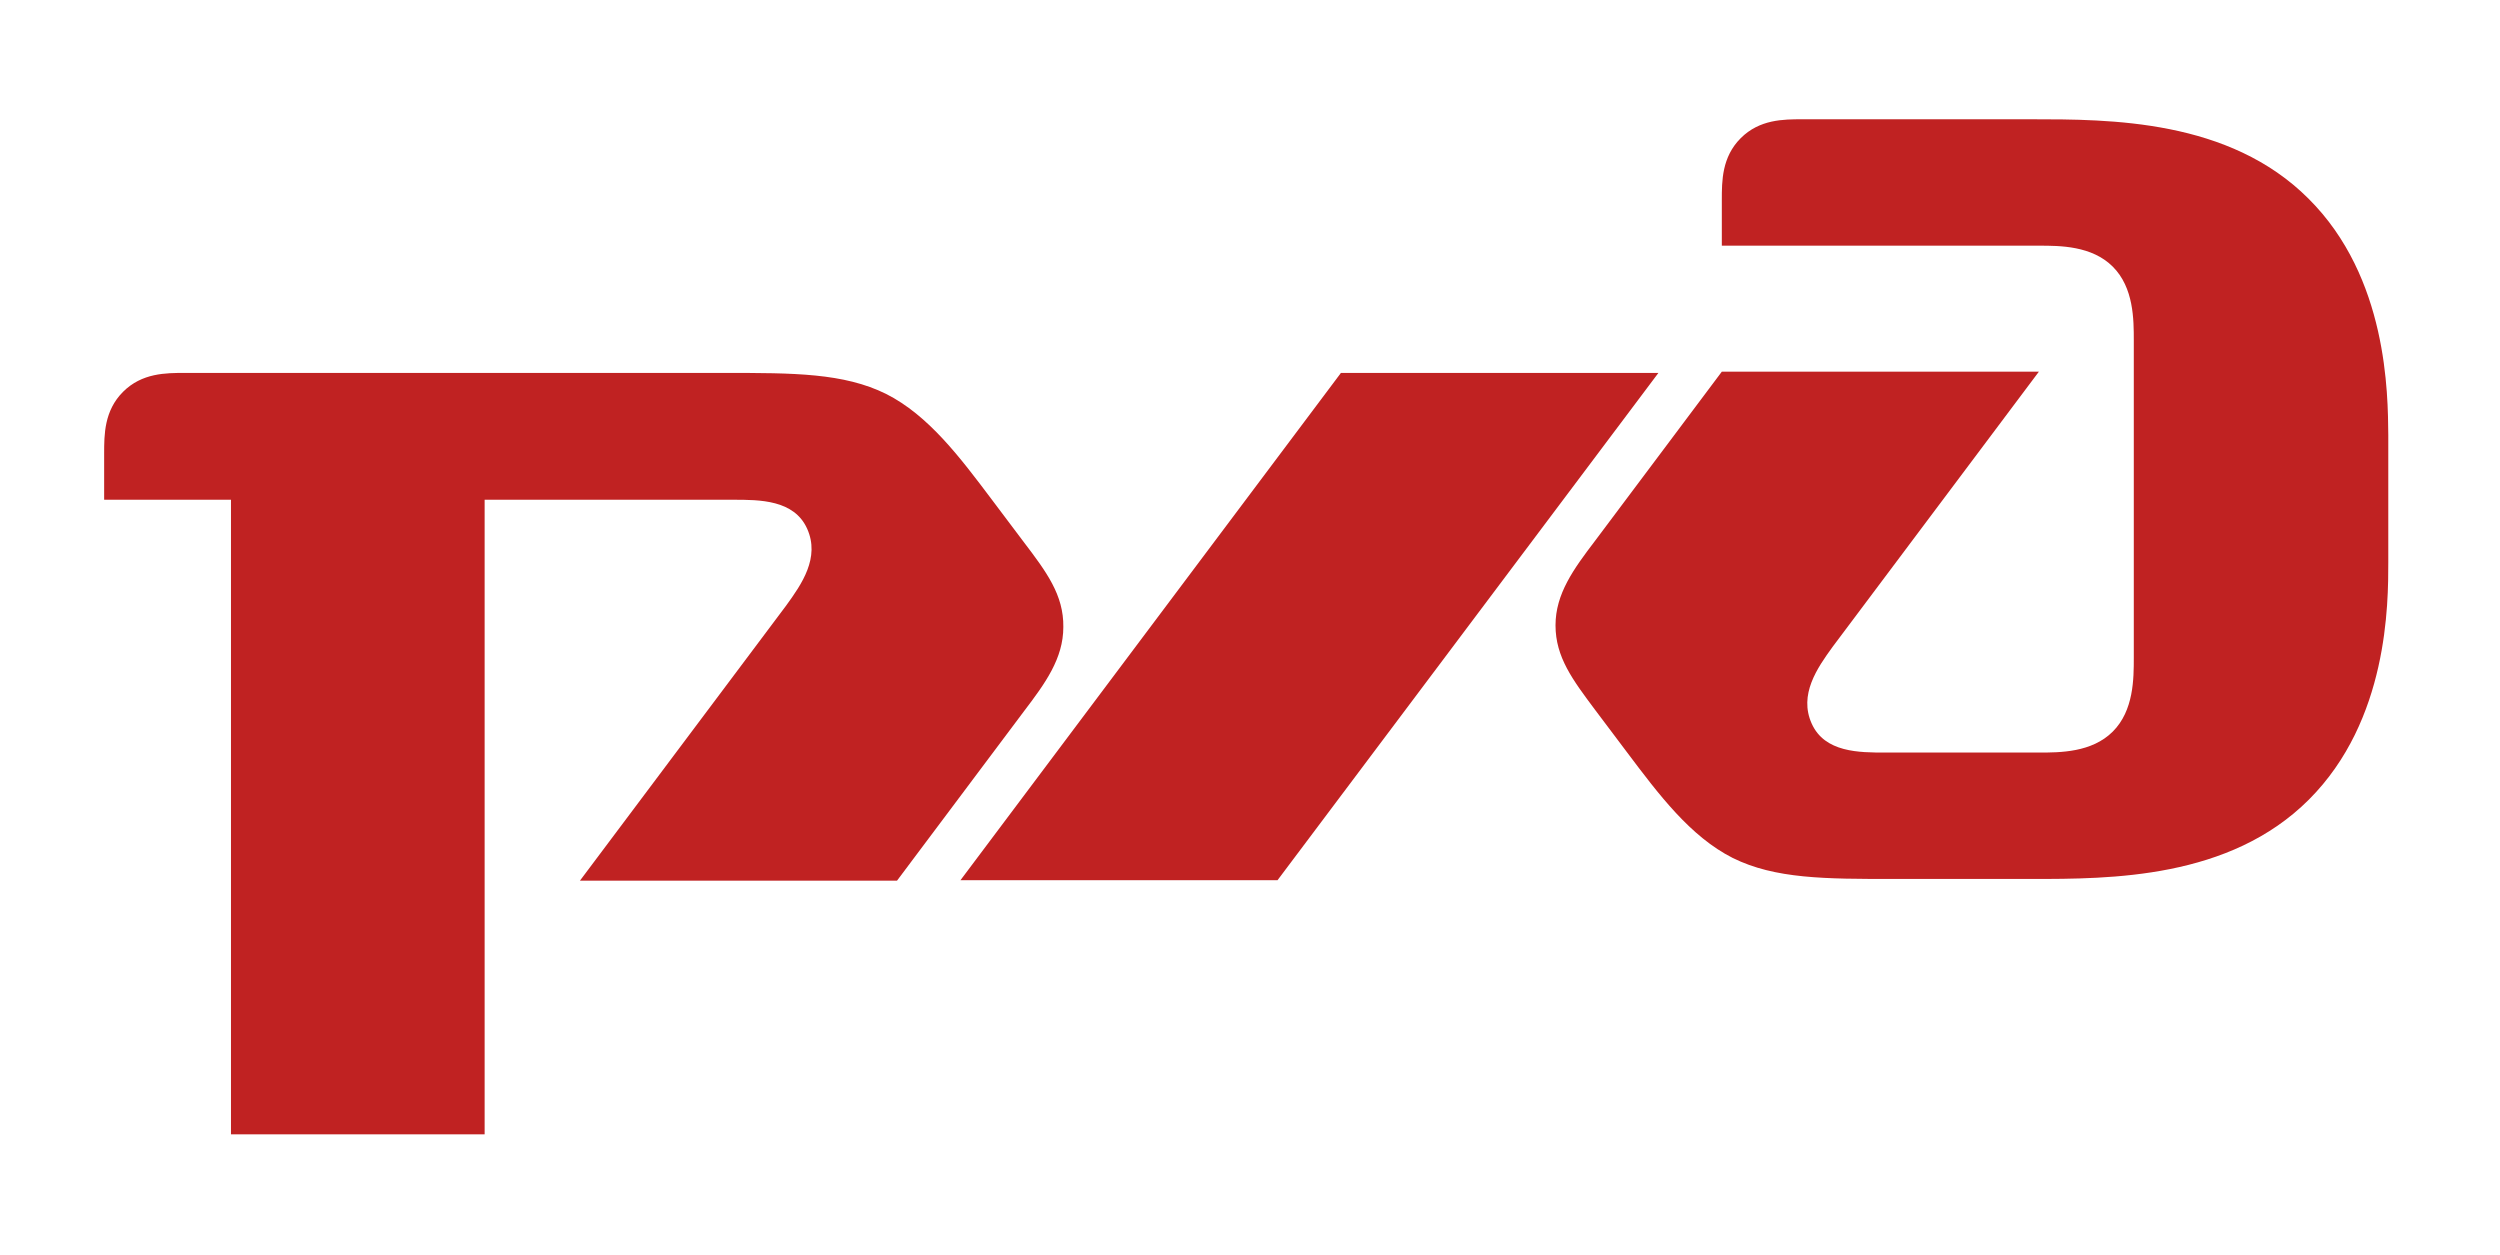
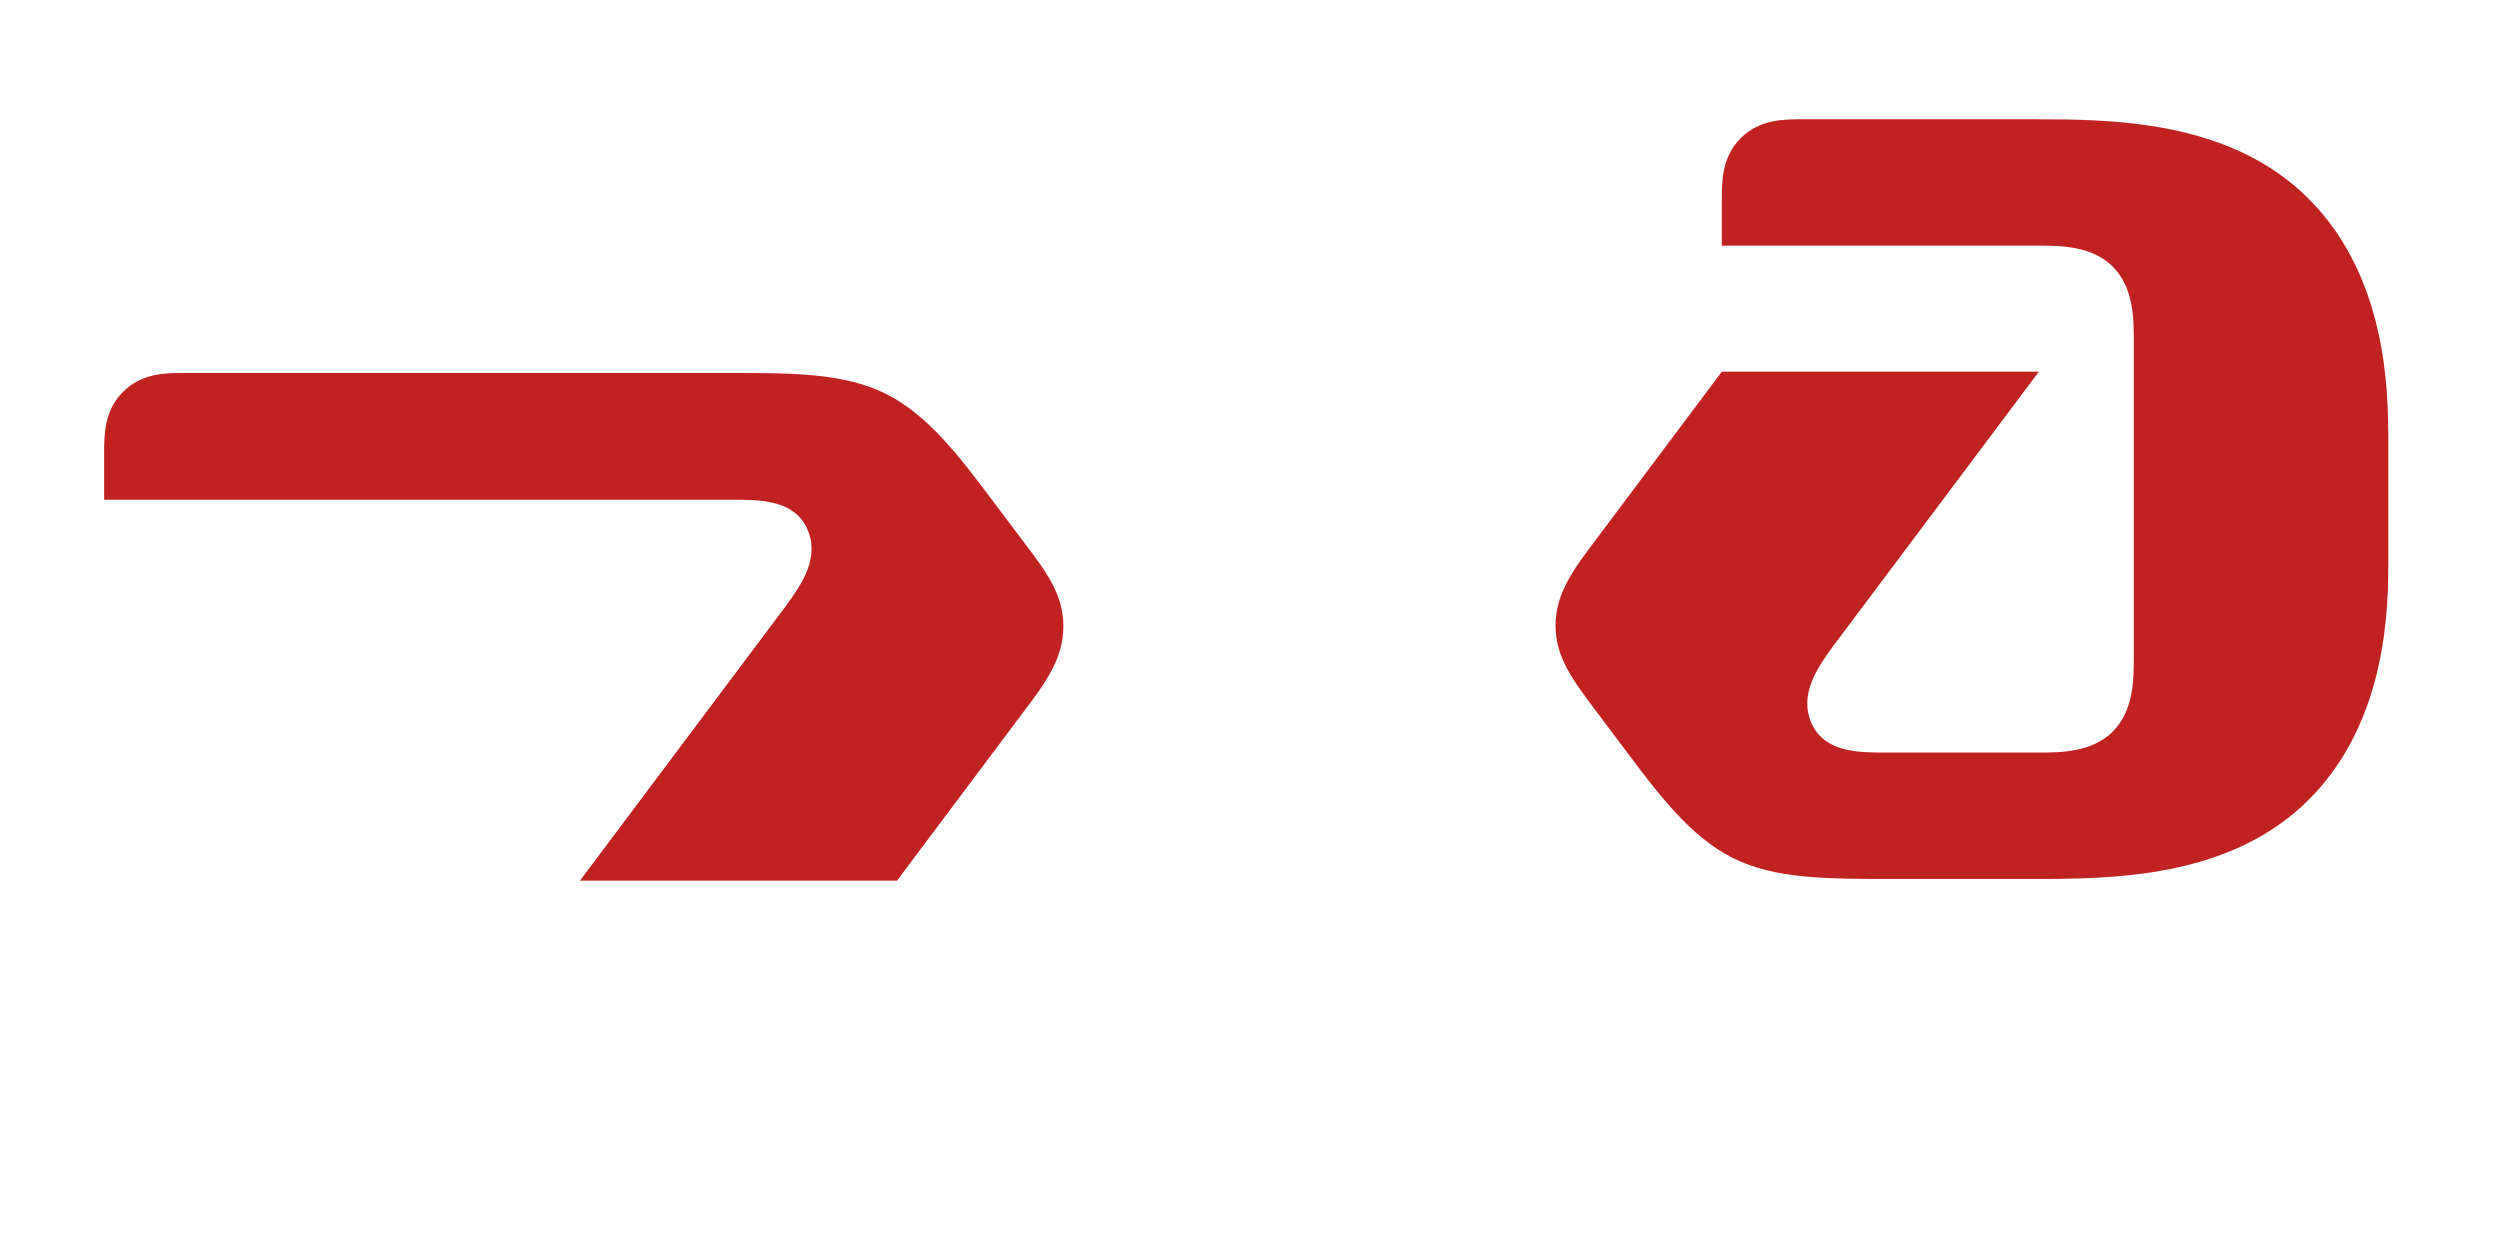
<svg xmlns="http://www.w3.org/2000/svg" version="1.1" id="_x31_" x="0px" y="0px" viewBox="0 0 595.3 298.9" style="enable-background:new 0 0 595.3 298.9;" xml:space="preserve">
  <style type="text/css"> .st0{fill-rule:evenodd;clip-rule:evenodd;fill:#C02222;} </style>
  <g>
-     <polygon class="st0" points="319.3,88.8 394.9,88.8 304.2,209.6 228.7,209.6 " />
    <path class="st0" d="M549.7,47.3c-18.9-18.9-47.2-18.9-66.1-18.9l-54.4,0c-4.5,0-10.2,0-14.7,4.5c-4.5,4.5-4.5,10.2-4.5,14.7 l0,10.9h75.5c5,0,12.6,0,17.6,5c5,5,5,12.6,5,17.6v75.5c0,5,0,12.6-5,17.6c-5,5-12.6,5-17.6,5H449c-6.3,0-14.5,0-17.6-6.9 c-3.1-6.9,1.3-13.2,5-18.3l49.1-65.5H410l-30.2,40.3c-5.1,6.7-9.4,12.6-9.4,20.1c0,7.6,4.1,13,9.4,20.1l7.6,10.1 c7.6,10.1,15.1,20.1,25.2,25.2c10.1,5,22,5,38.4,5h32.7c18.9,0,47.2,0,66.1-18.9c18.9-18.9,18.9-46.6,18.9-56.6v-30.2 C568.6,93.8,568.6,66.1,549.7,47.3z" />
-     <path class="st0" d="M243.8,129.1l-7.6-10.1c-7.6-10.1-15.1-20.1-25.2-25.2c-10.1-5-22-5-38.4-5L44,88.8c-4.5,0-10.2,0-14.7,4.5 c-4.5,4.5-4.5,10.2-4.5,14.7v11H55v151.1h60.4V119h59.2c6.3,0,14.5,0,17.6,6.9c3.1,6.9-1.3,13.2-5,18.3l-49.1,65.5h75.5l30.2-40.3 c5.1-6.7,9.4-12.6,9.4-20.1C253.3,141.7,249.2,136.2,243.8,129.1z" />
+     <path class="st0" d="M243.8,129.1l-7.6-10.1c-7.6-10.1-15.1-20.1-25.2-25.2c-10.1-5-22-5-38.4-5L44,88.8c-4.5,0-10.2,0-14.7,4.5 c-4.5,4.5-4.5,10.2-4.5,14.7v11H55h60.4V119h59.2c6.3,0,14.5,0,17.6,6.9c3.1,6.9-1.3,13.2-5,18.3l-49.1,65.5h75.5l30.2-40.3 c5.1-6.7,9.4-12.6,9.4-20.1C253.3,141.7,249.2,136.2,243.8,129.1z" />
  </g>
</svg>